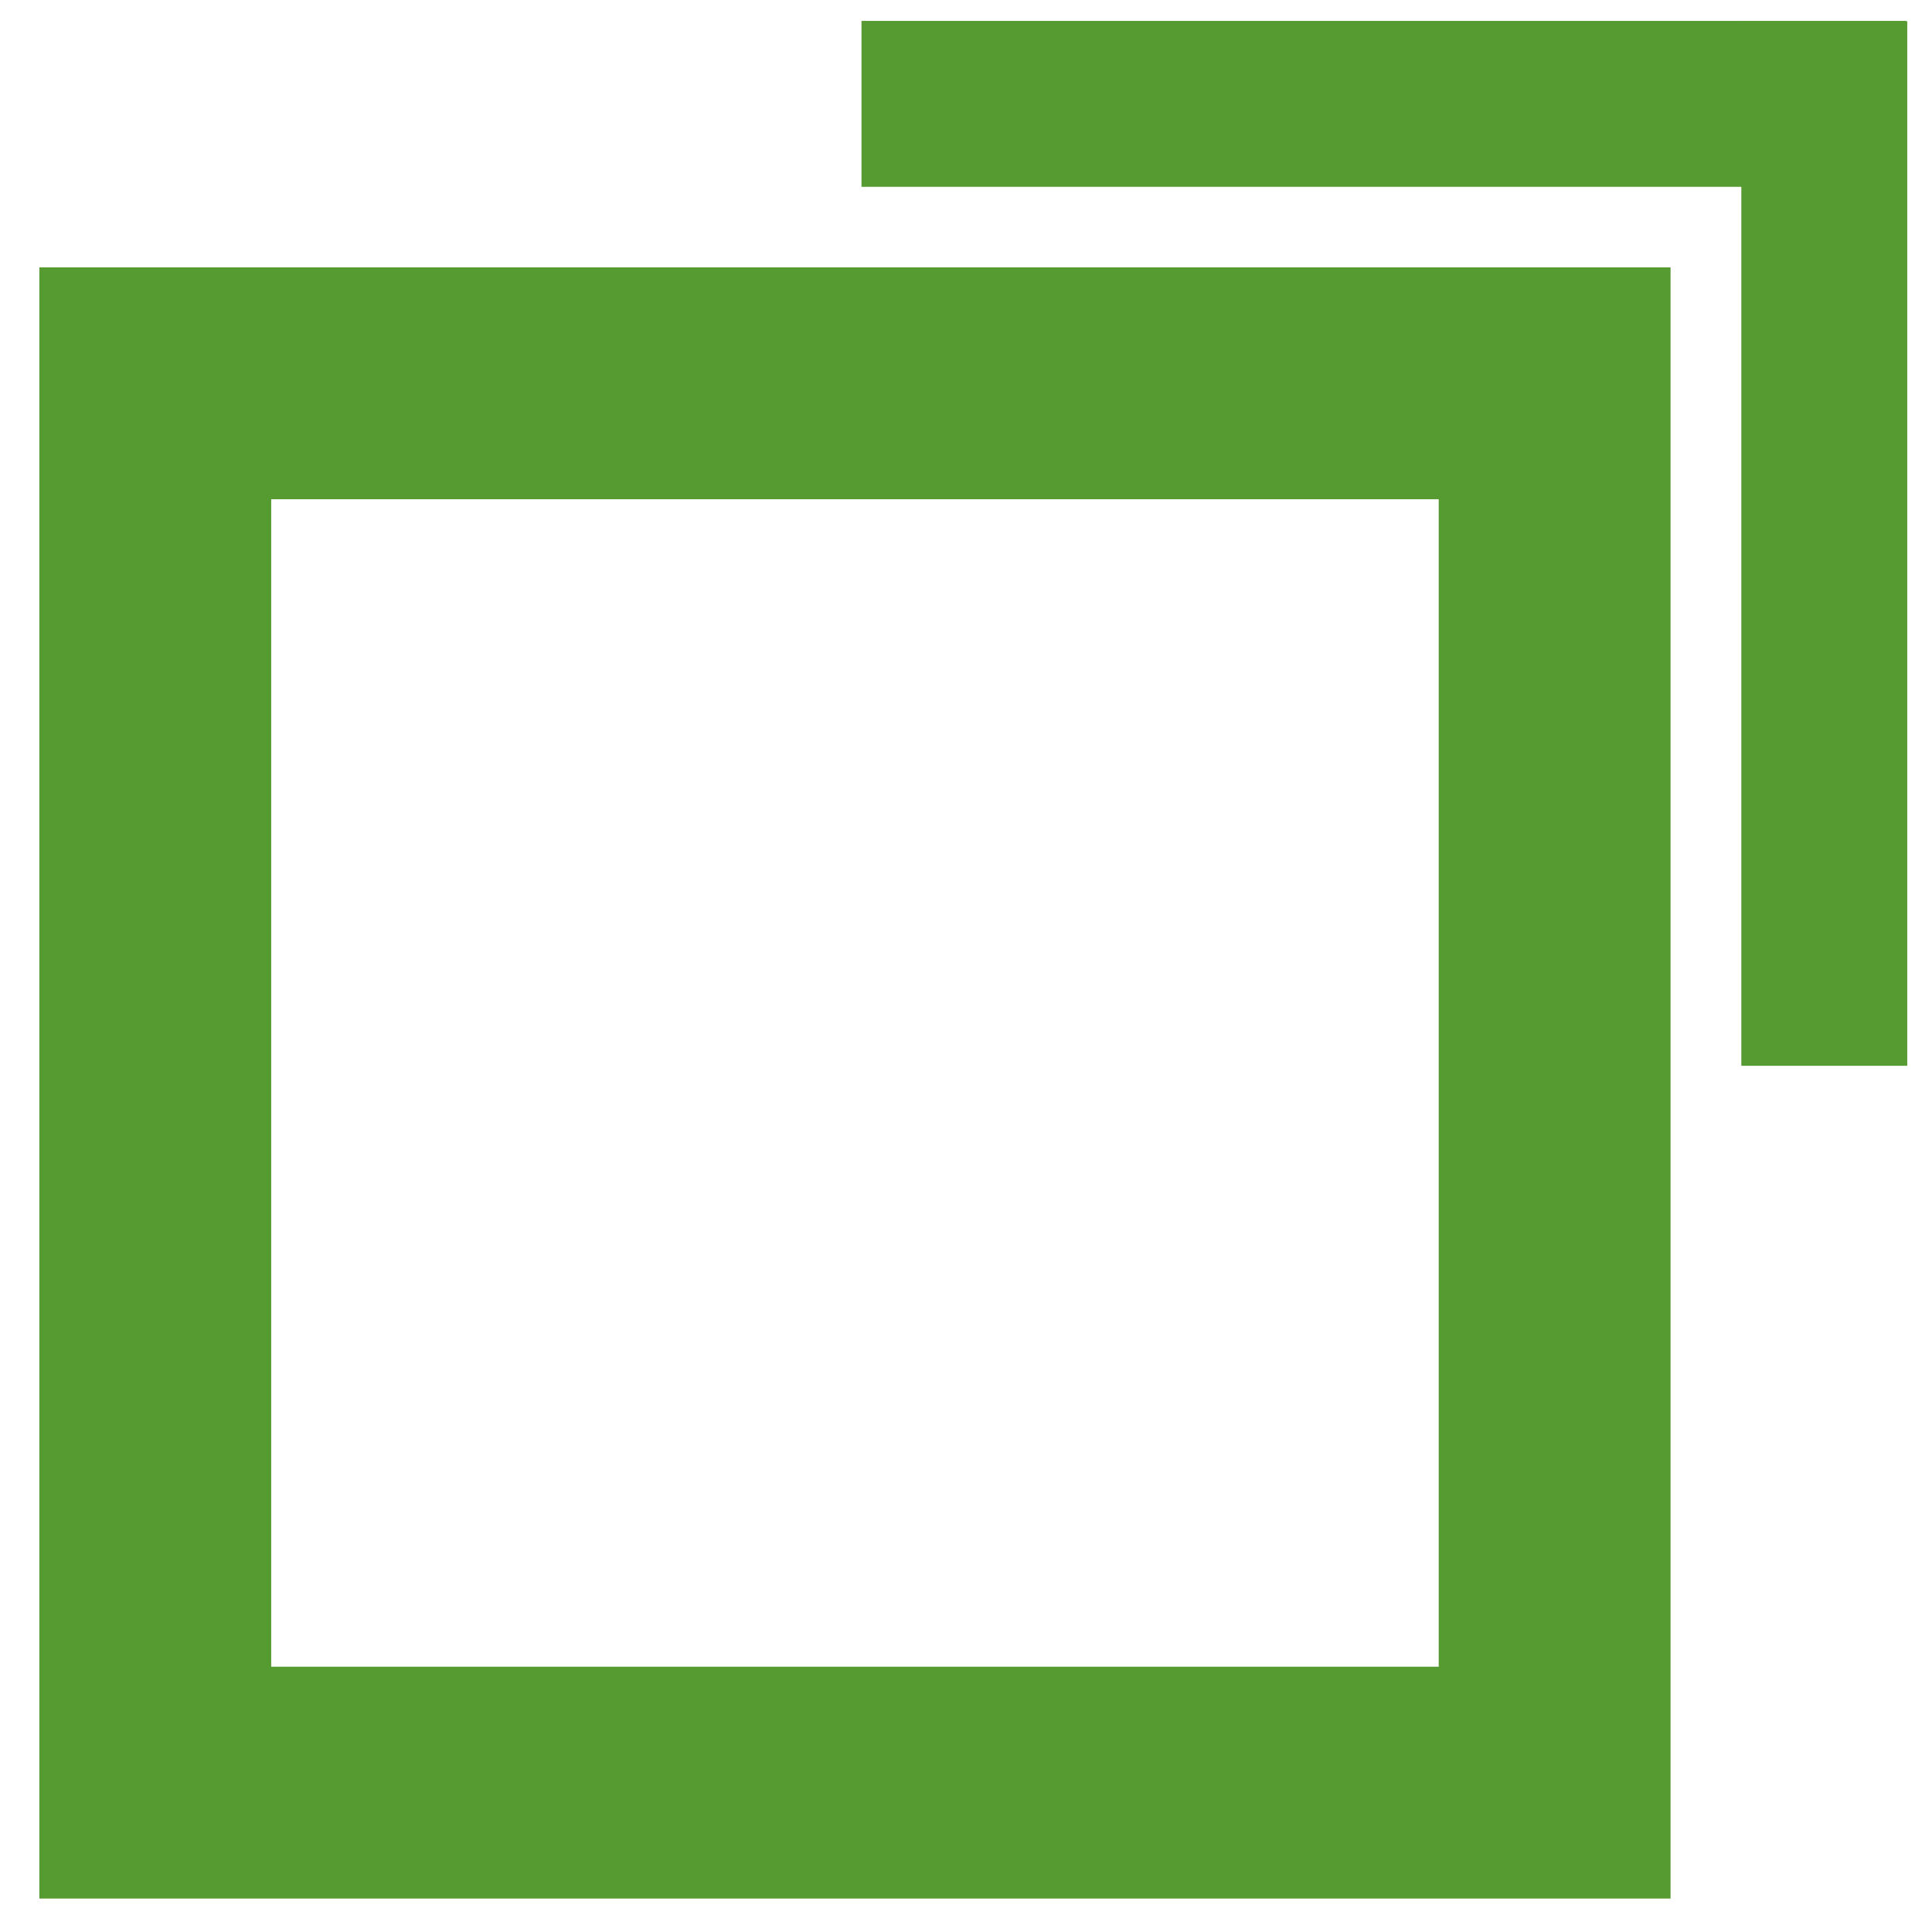
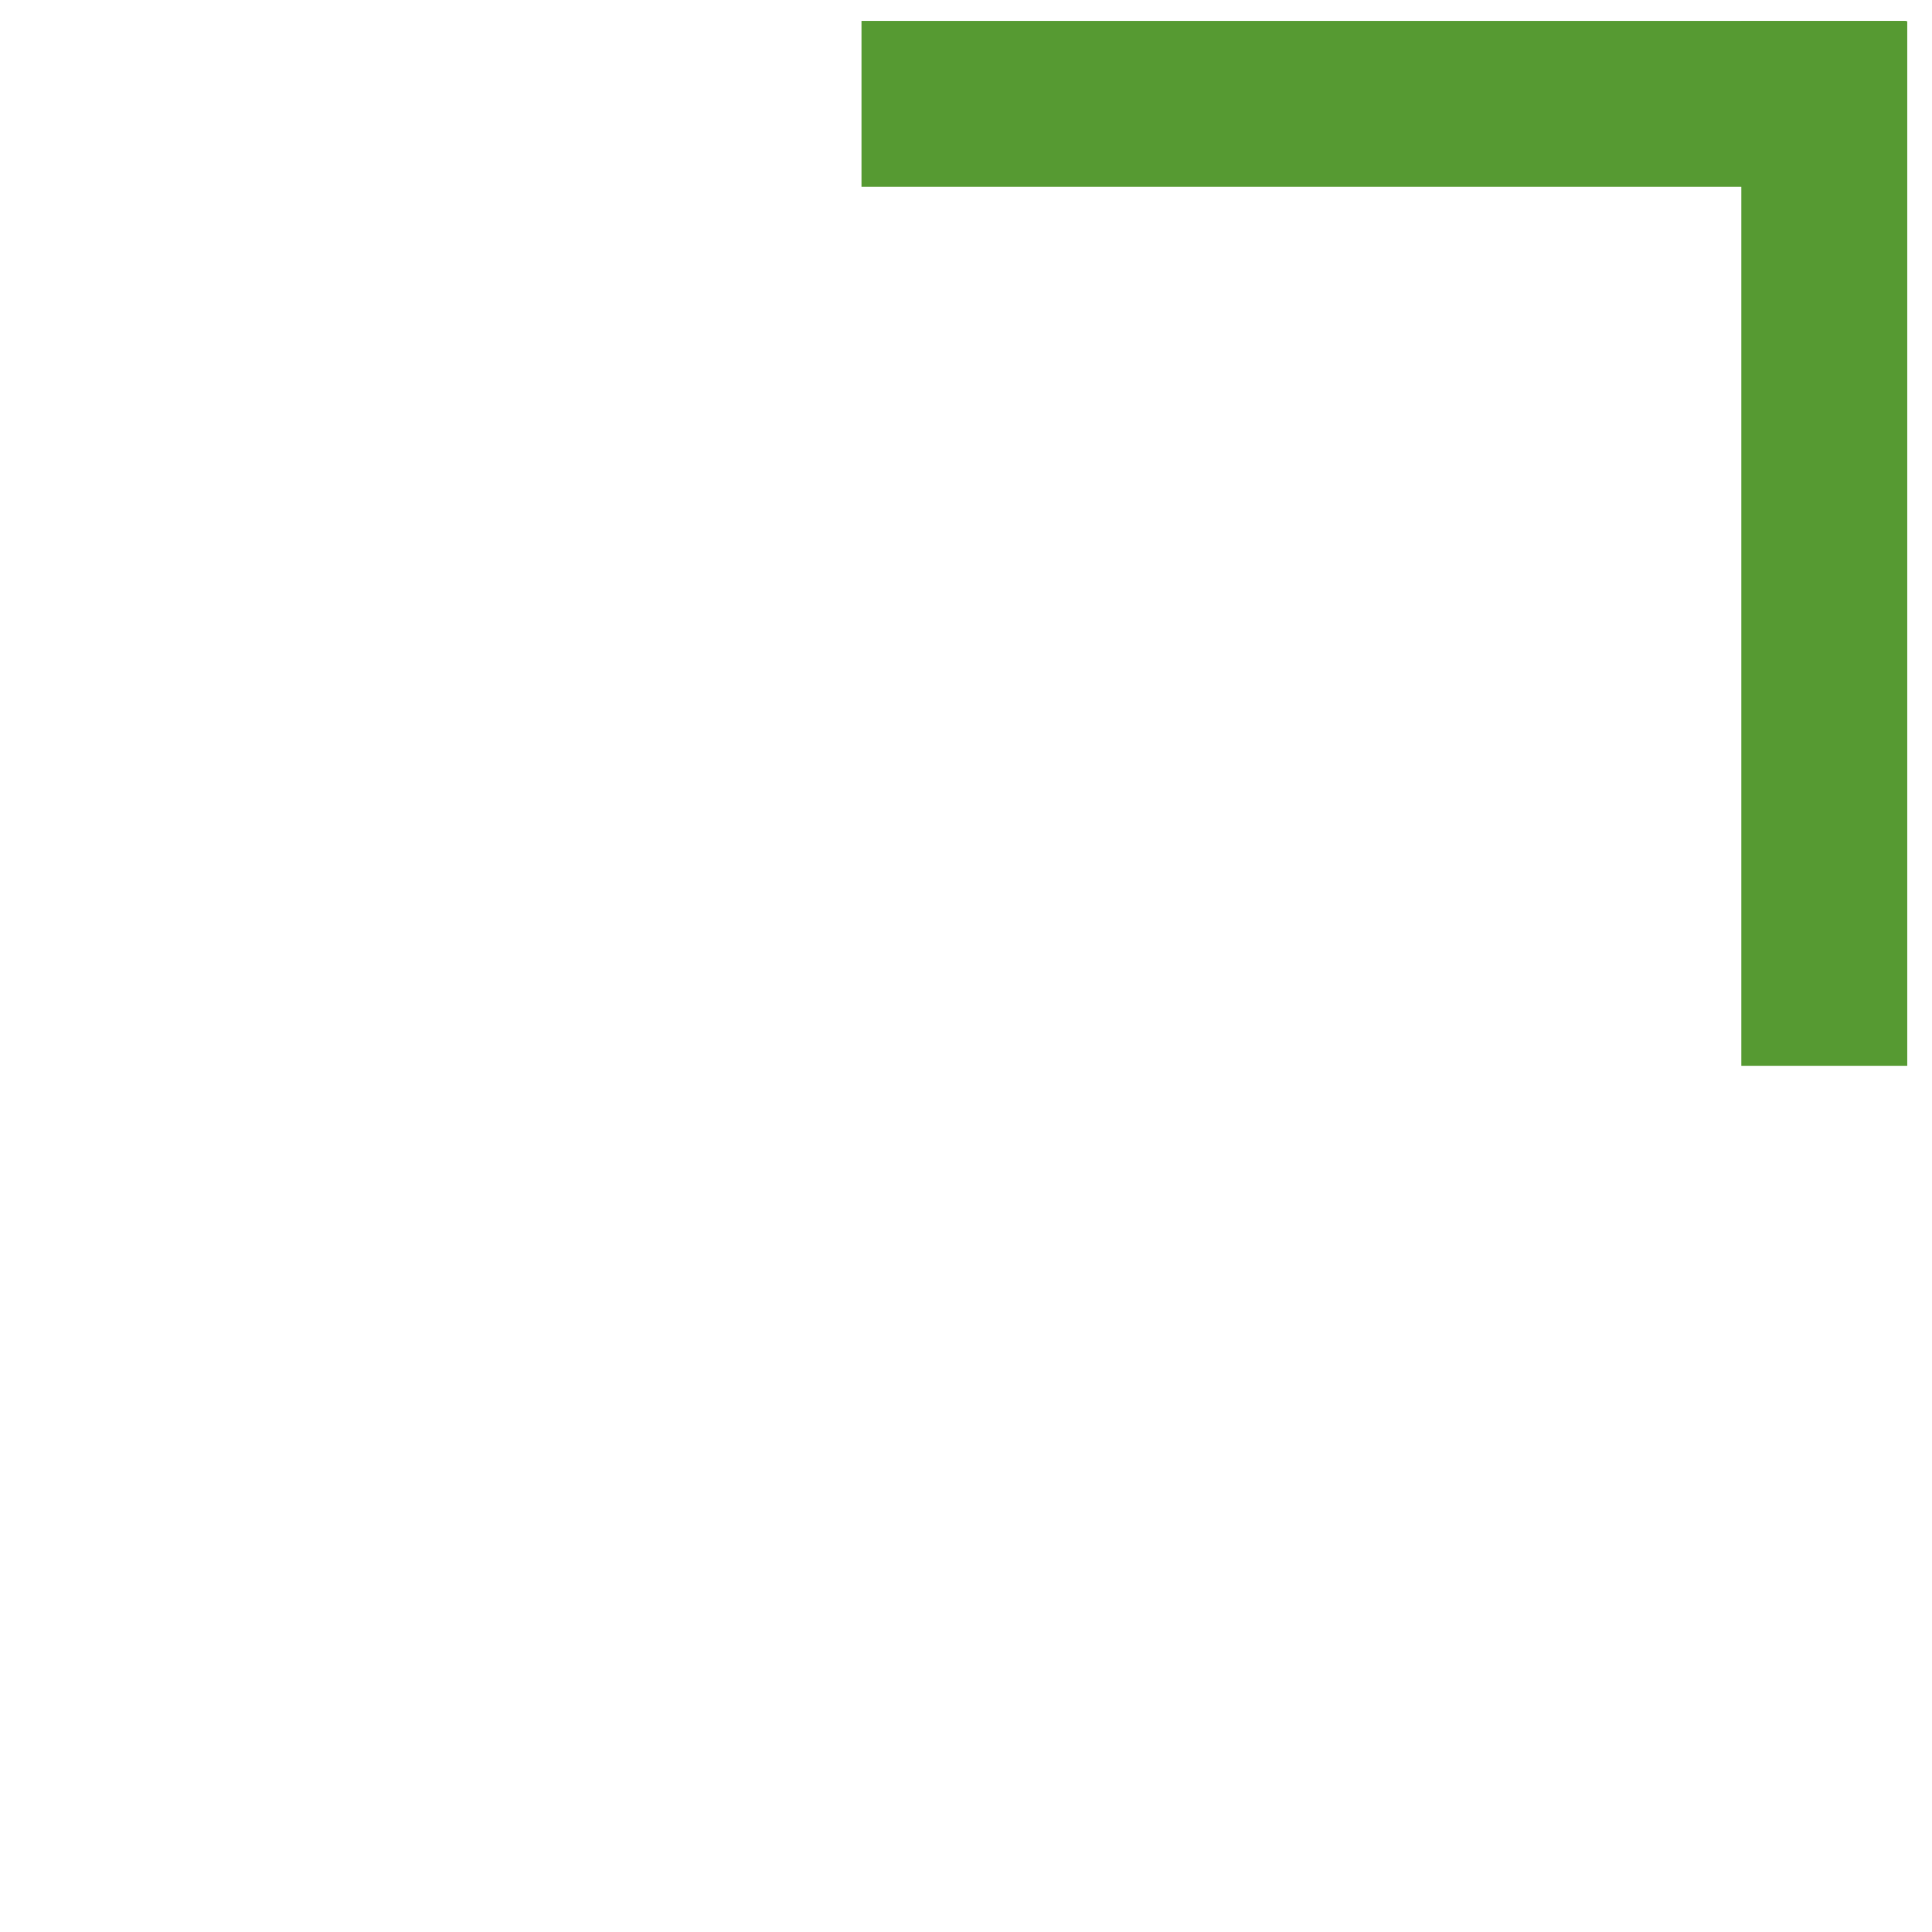
<svg xmlns="http://www.w3.org/2000/svg" version="1.1" x="0px" y="0px" width="100px" height="100px" viewBox="-2.037 -1.082 100 100" enable-background="new -2.037 -1.082 100 100" xml:space="preserve">
  <defs>
</defs>
-   <rect x="6" y="18.757" fill="none" stroke="#569A32" stroke-width="12" stroke-miterlimit="10" width="72.43" height="72.43" />
  <rect x="42.554" fill="#569A32" width="54.068" height="8.587" />
  <rect x="88.094" y="0.015" fill="#569A32" width="8.588" height="54.068" />
</svg>